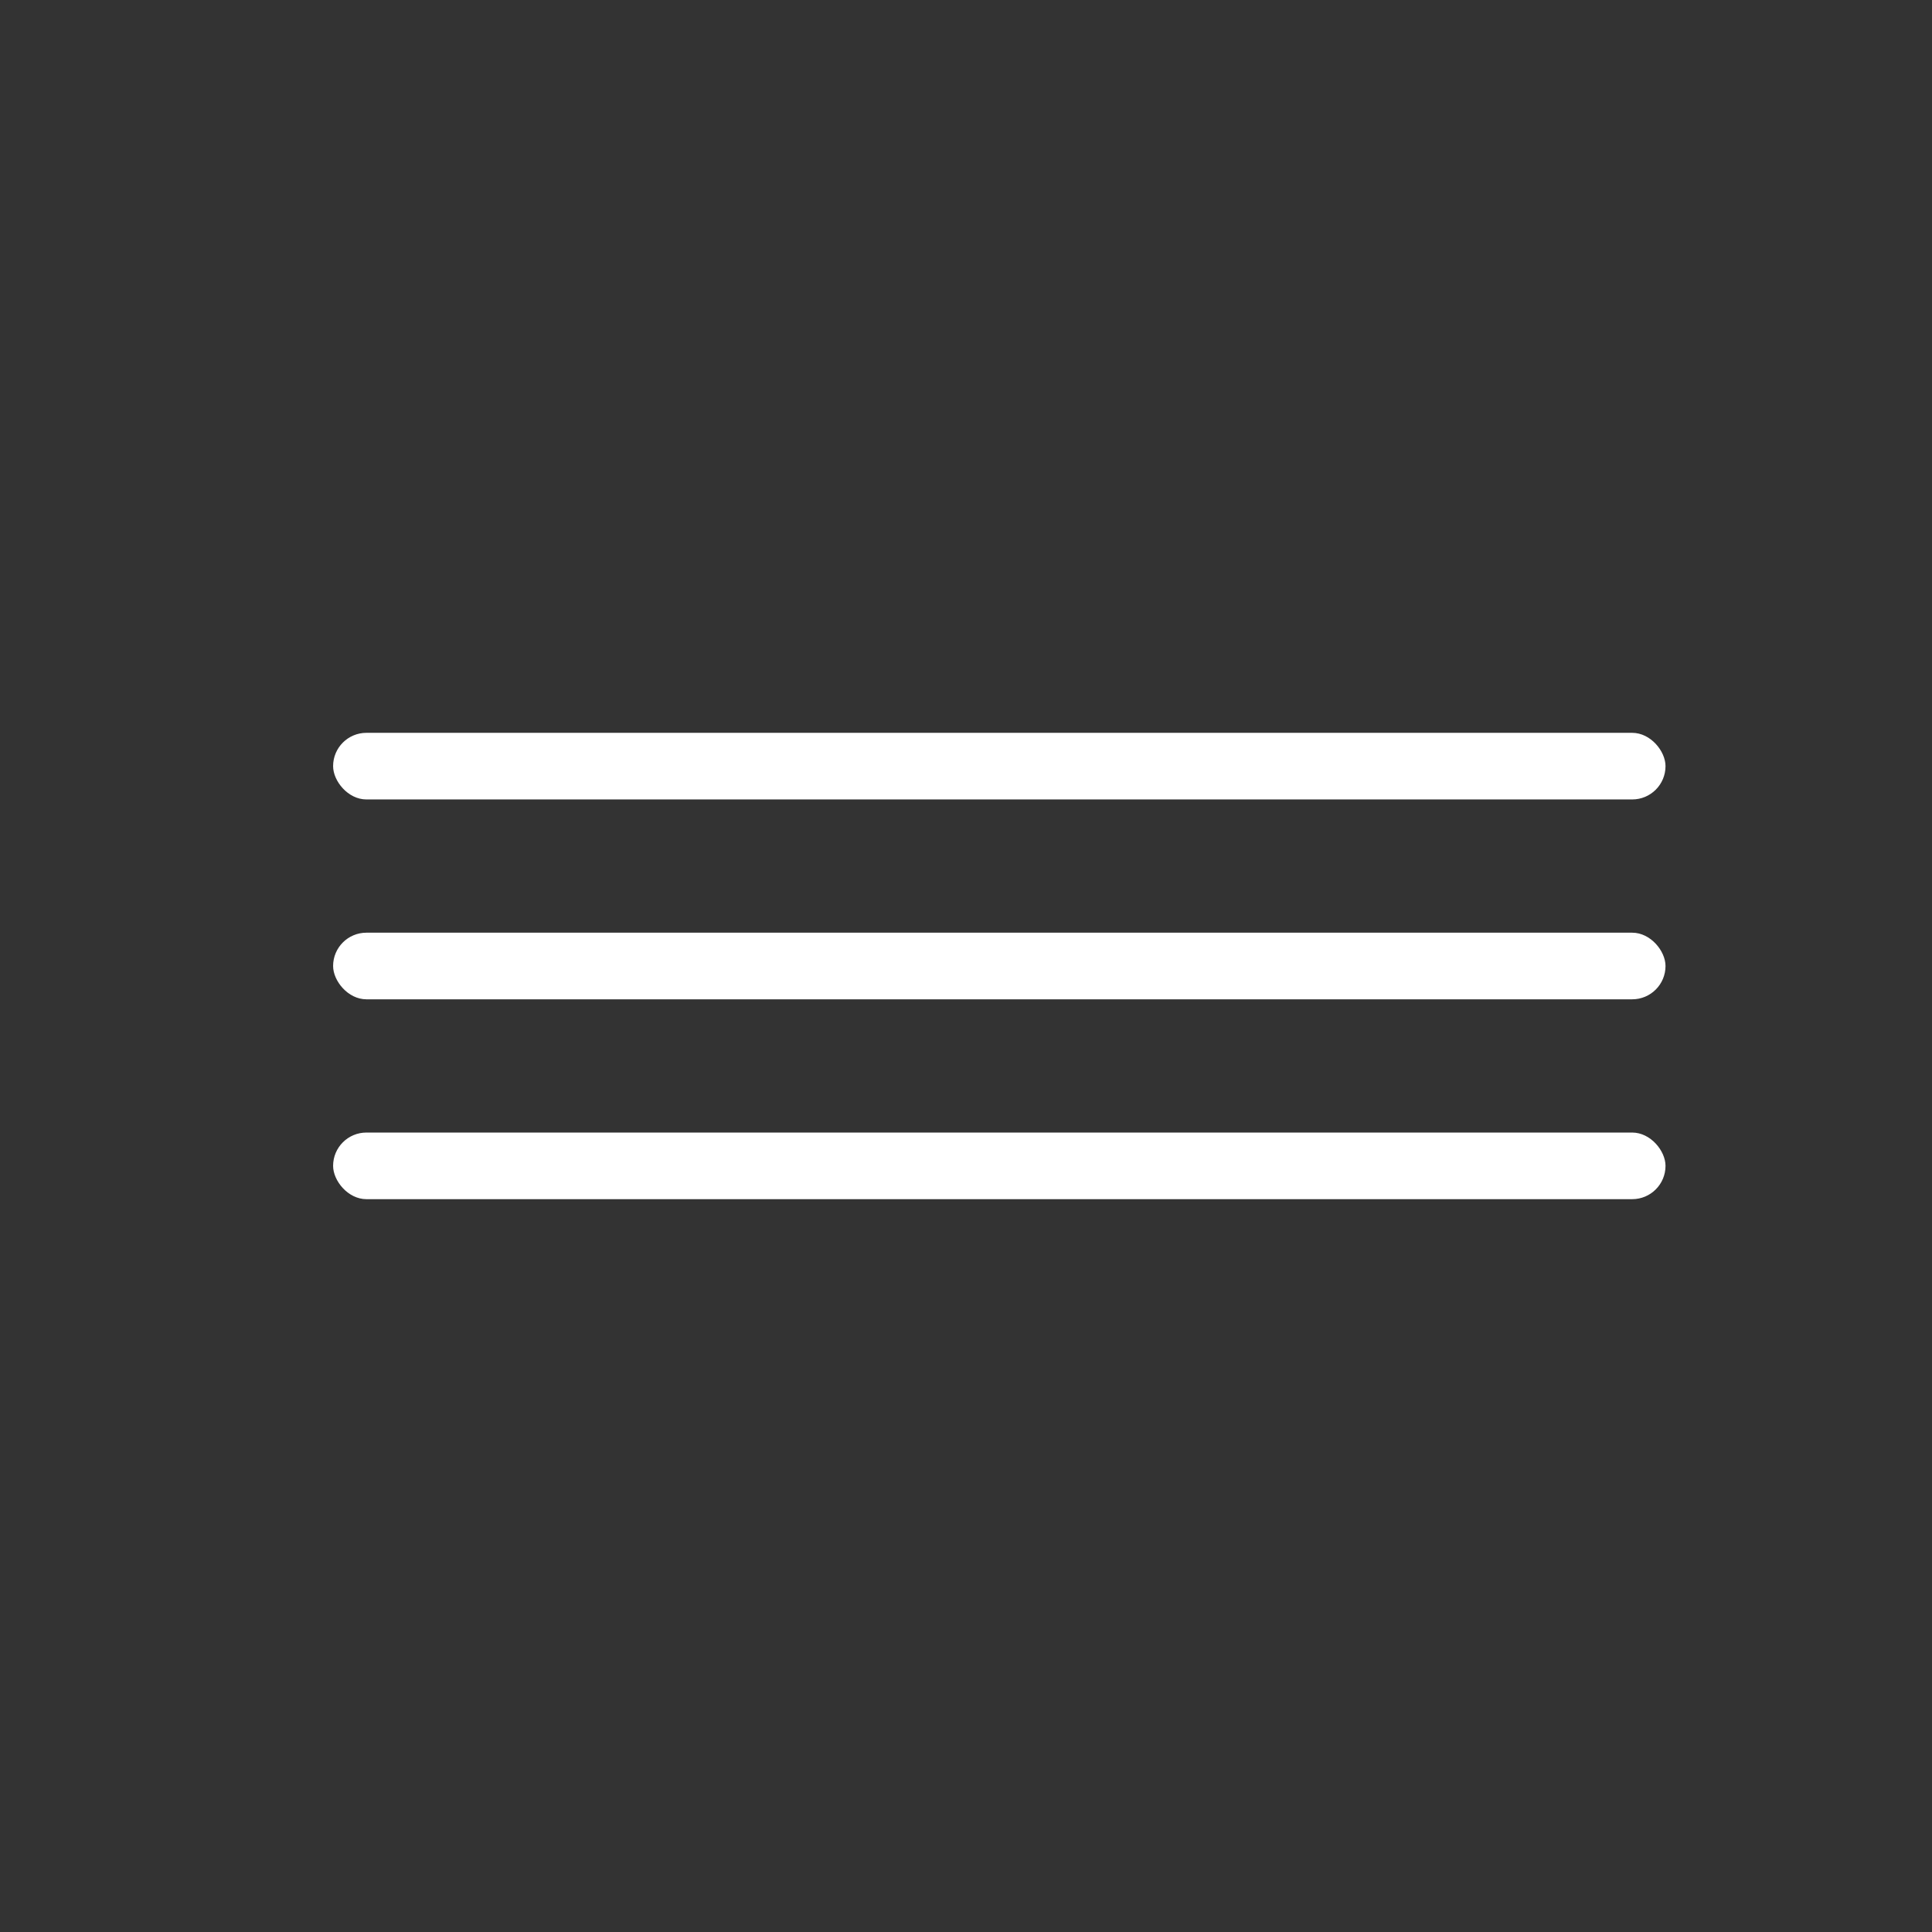
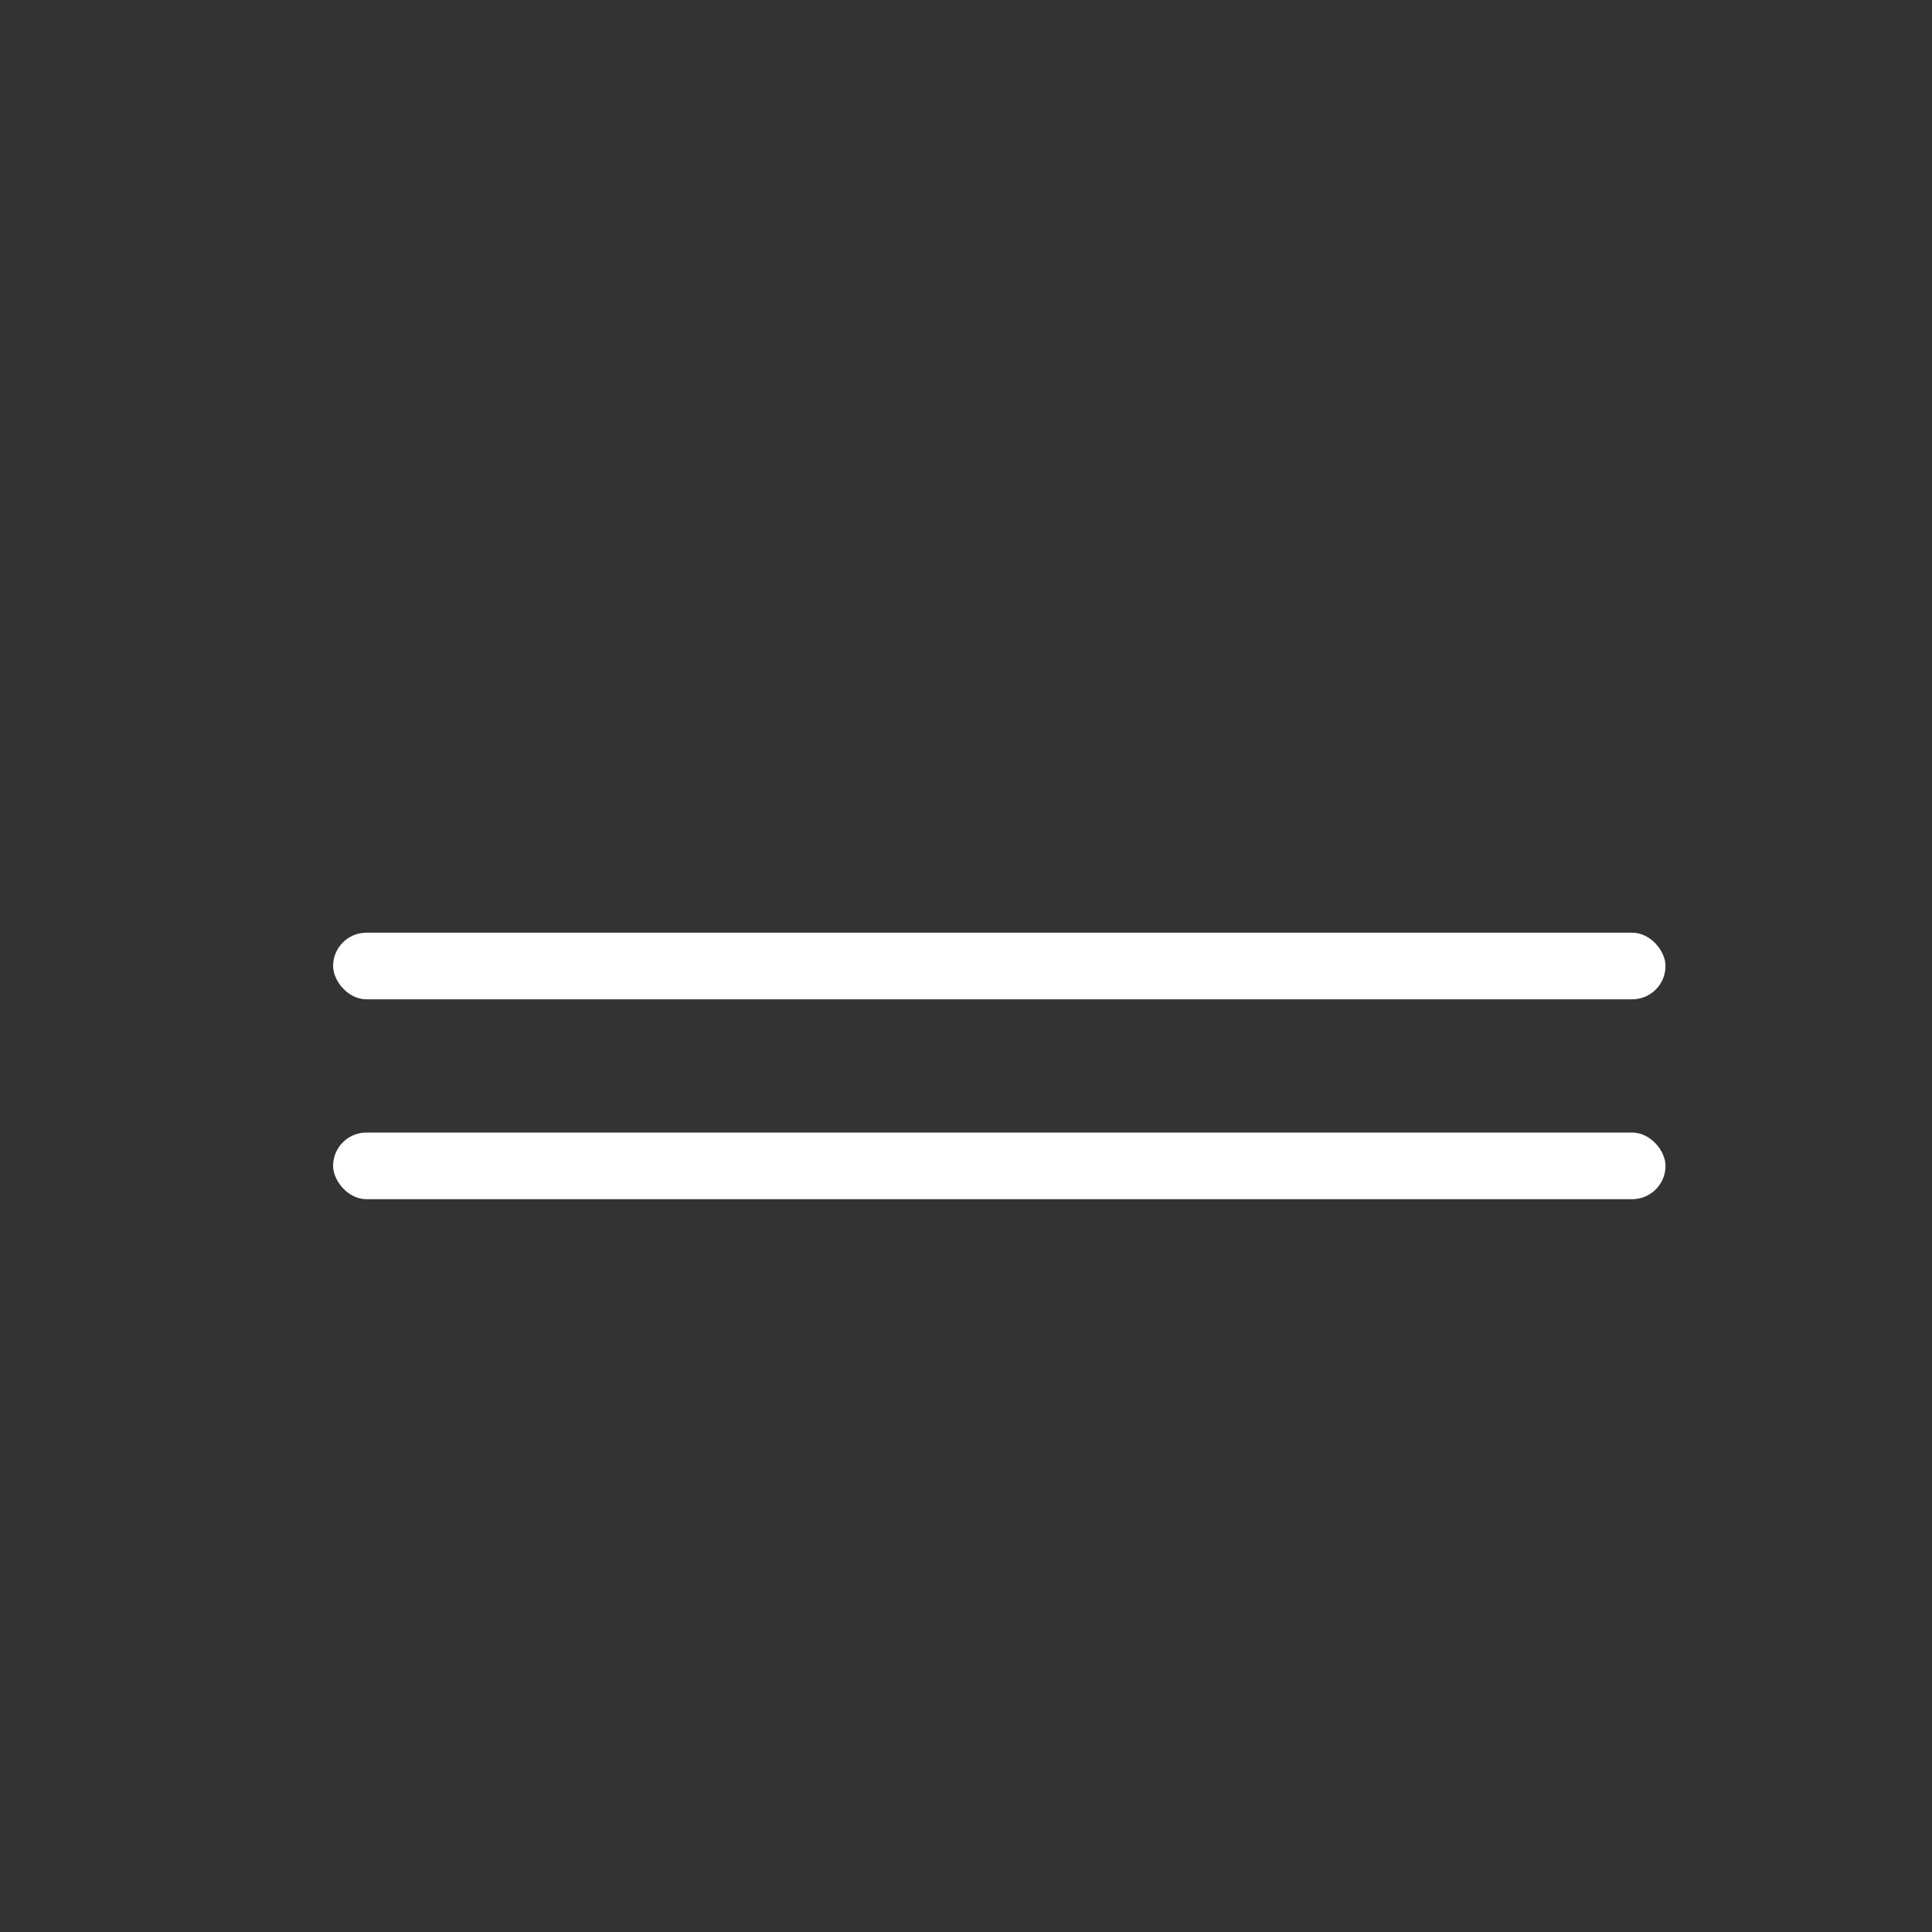
<svg xmlns="http://www.w3.org/2000/svg" width="29" height="29" viewBox="0 0 29 29" fill="none">
  <rect x="0" y="0" width="29" height="29" fill="#333333" stroke="none" />
-   <rect x="5" y="11" width="20" height="1" rx="0.5" fill="white" />
  <rect x="5" y="14" width="20" height="1" rx="0.5" fill="white" />
  <rect x="5" y="17" width="20" height="1" rx="0.5" fill="white" />
</svg>